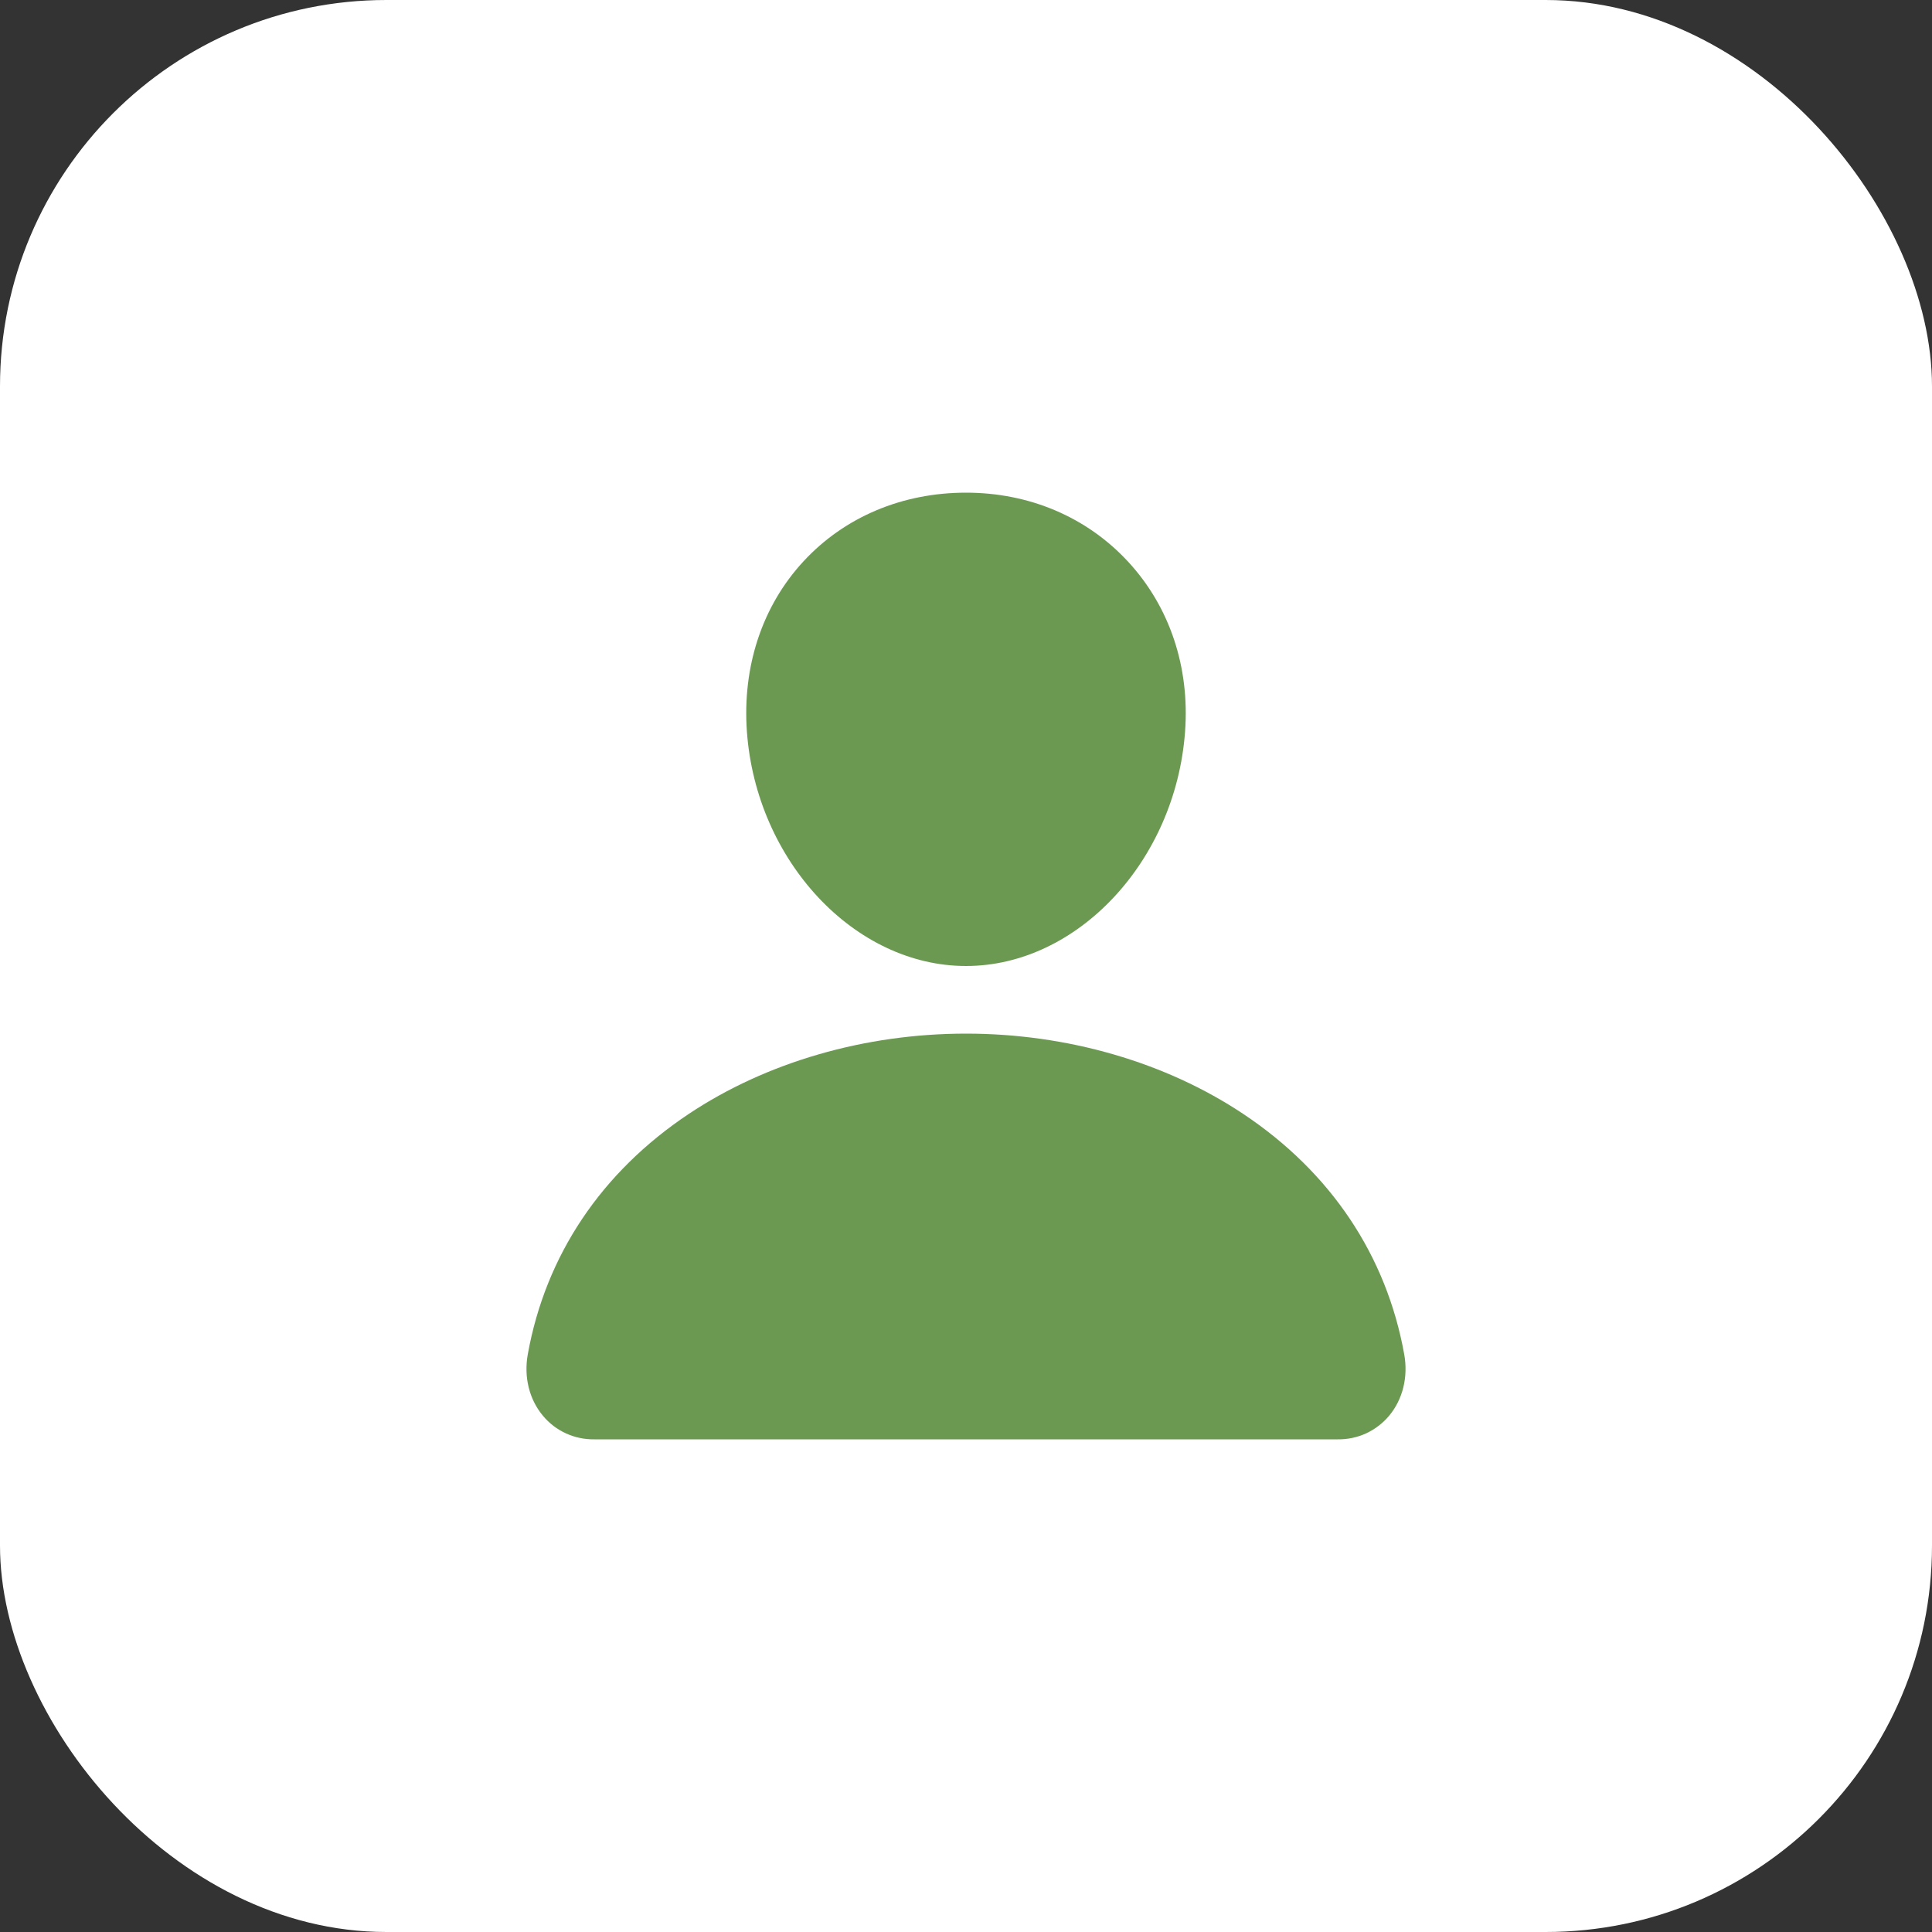
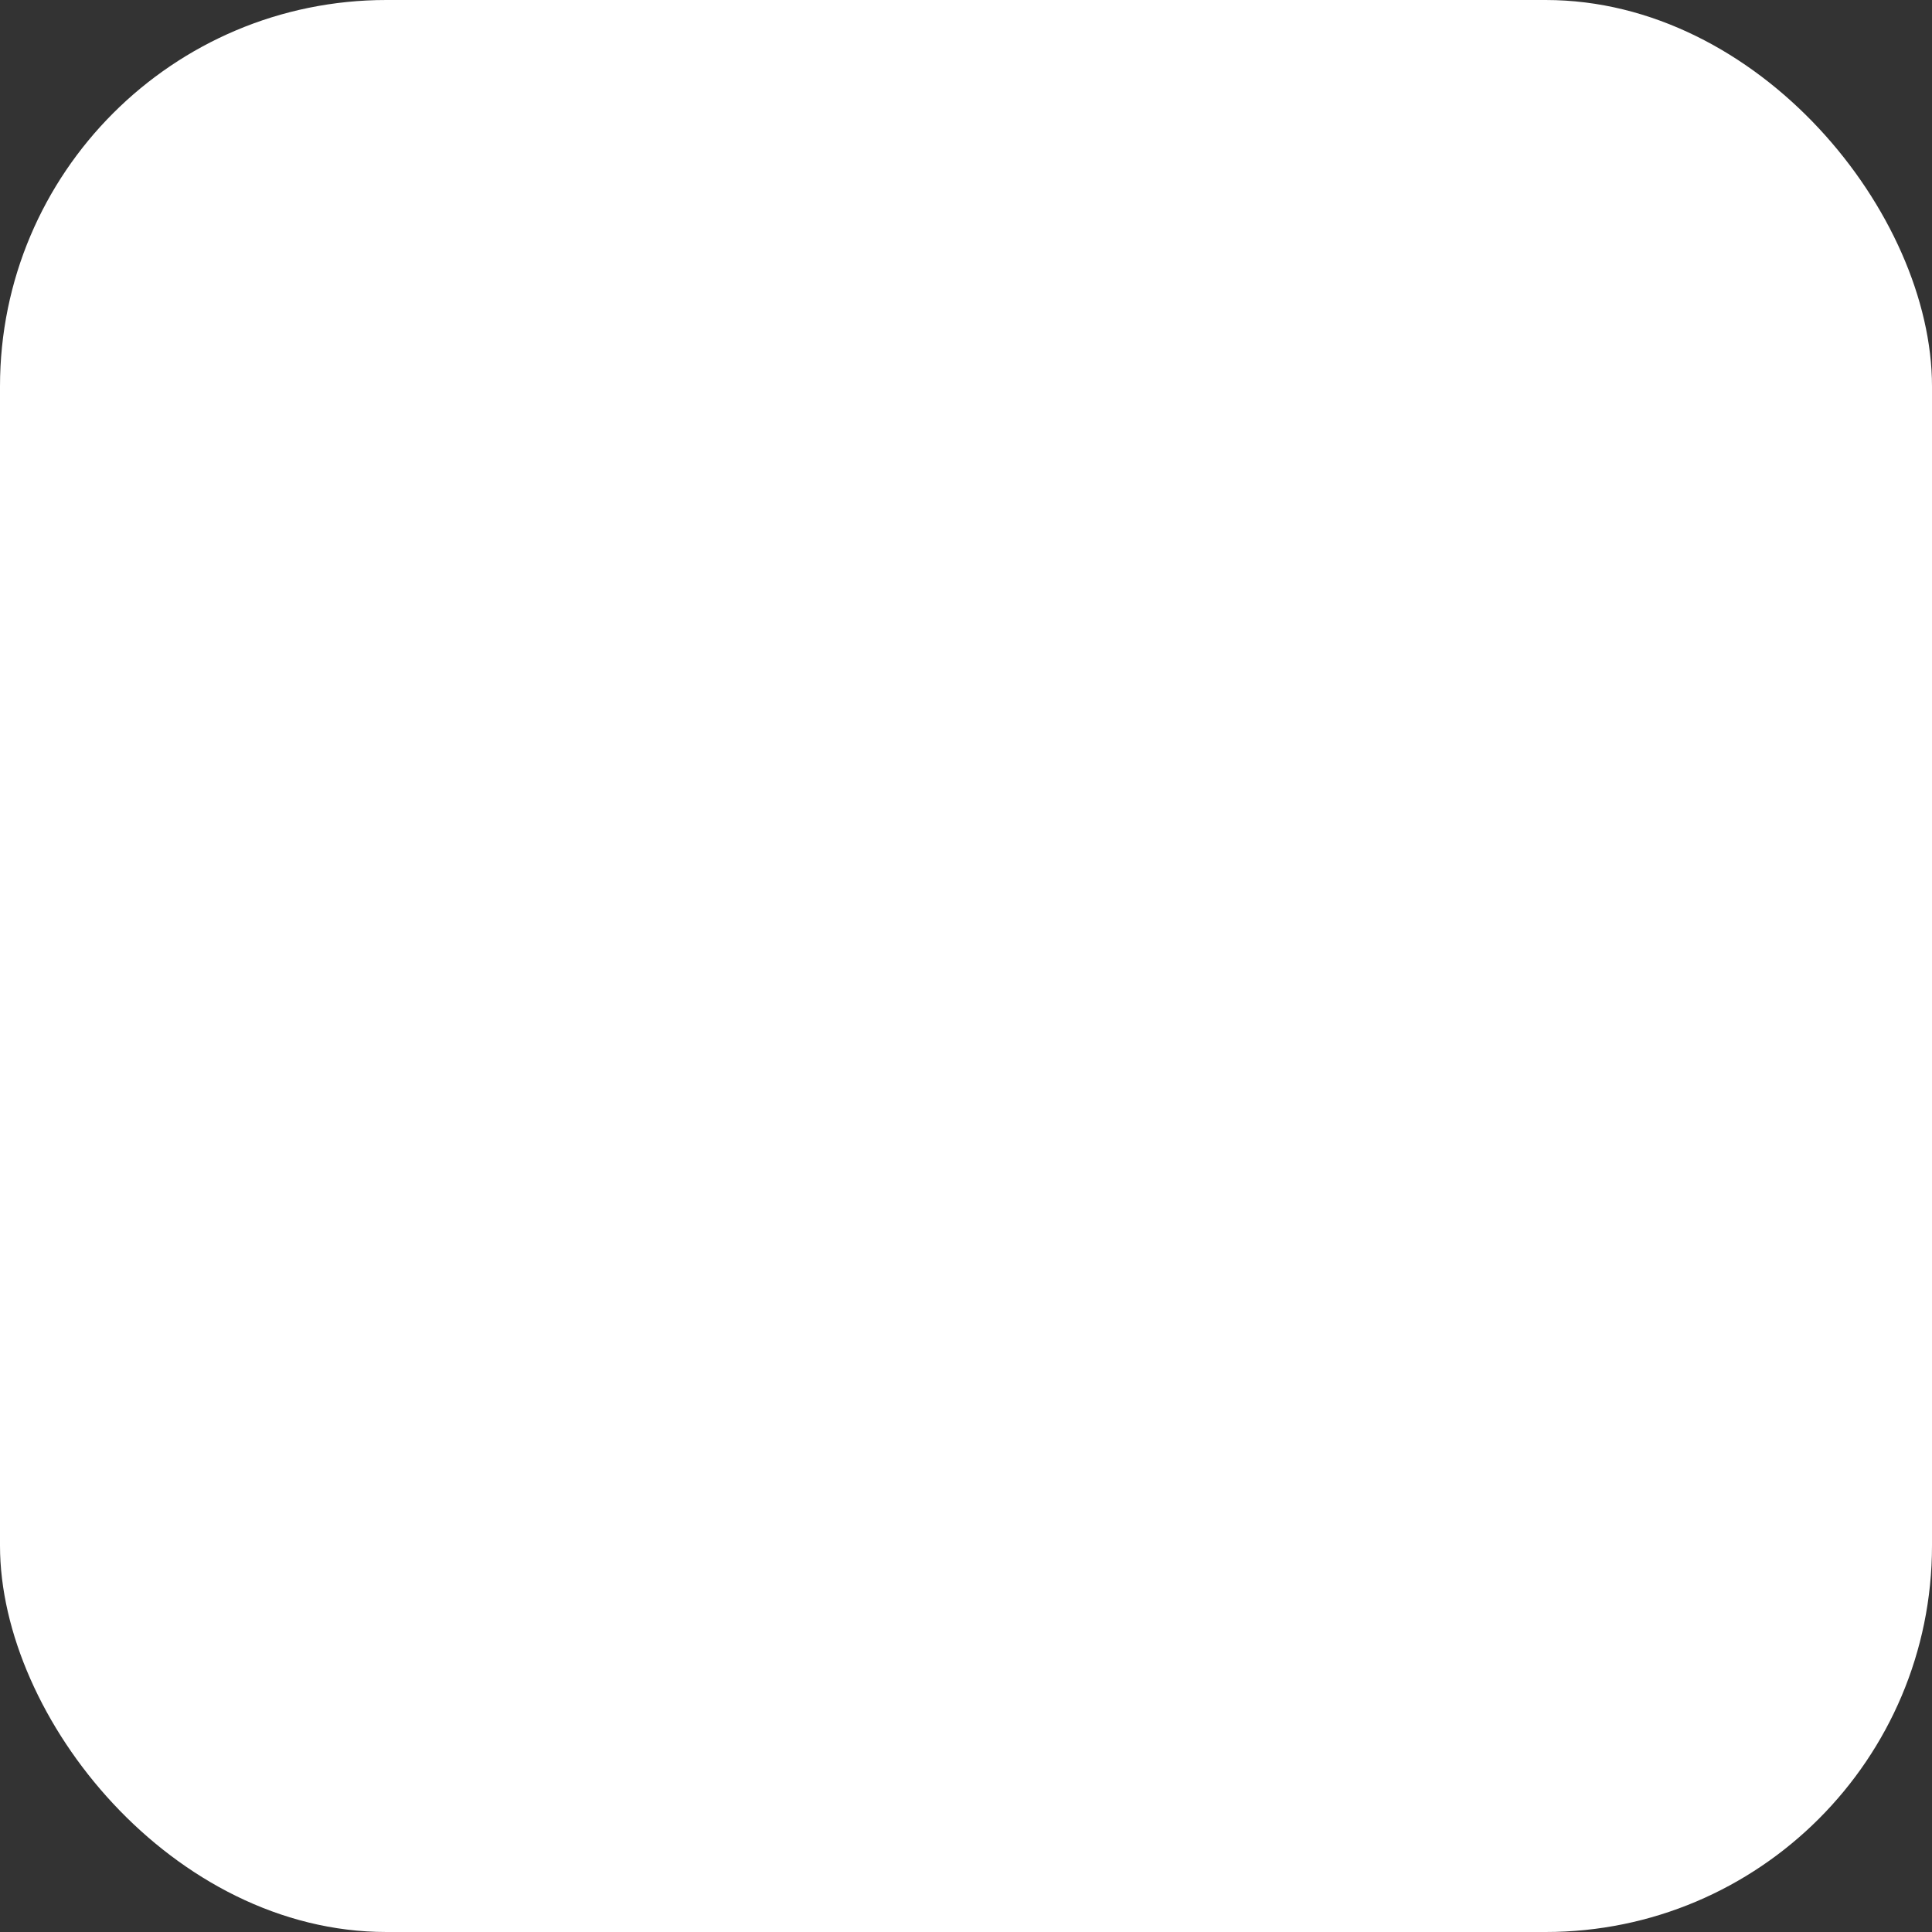
<svg xmlns="http://www.w3.org/2000/svg" width="50" height="50" viewBox="0 0 50 50" fill="none">
  <rect x="0" y="0" width="50" height="50" fill="#333333" stroke="none" />
  <rect width="50" height="50" rx="10" fill="white" />
-   <path d="M29.191 14.532C28.127 13.383 26.641 12.75 25 12.75C23.351 12.75 21.859 13.379 20.8 14.521C19.729 15.675 19.208 17.244 19.33 18.938C19.573 22.281 22.116 25 25 25C27.884 25 30.423 22.282 30.669 18.939C30.794 17.261 30.269 15.695 29.191 14.532ZM34.625 37.25H15.375C15.123 37.253 14.874 37.2 14.645 37.095C14.416 36.99 14.213 36.835 14.052 36.641C13.696 36.216 13.553 35.636 13.659 35.049C14.12 32.489 15.561 30.338 17.825 28.828C19.837 27.488 22.384 26.75 25 26.75C27.616 26.75 30.164 27.488 32.175 28.828C34.439 30.337 35.88 32.488 36.341 35.049C36.447 35.636 36.304 36.216 35.949 36.641C35.787 36.834 35.584 36.989 35.356 37.095C35.127 37.2 34.877 37.253 34.625 37.25Z" fill="#6C9952" />
</svg>